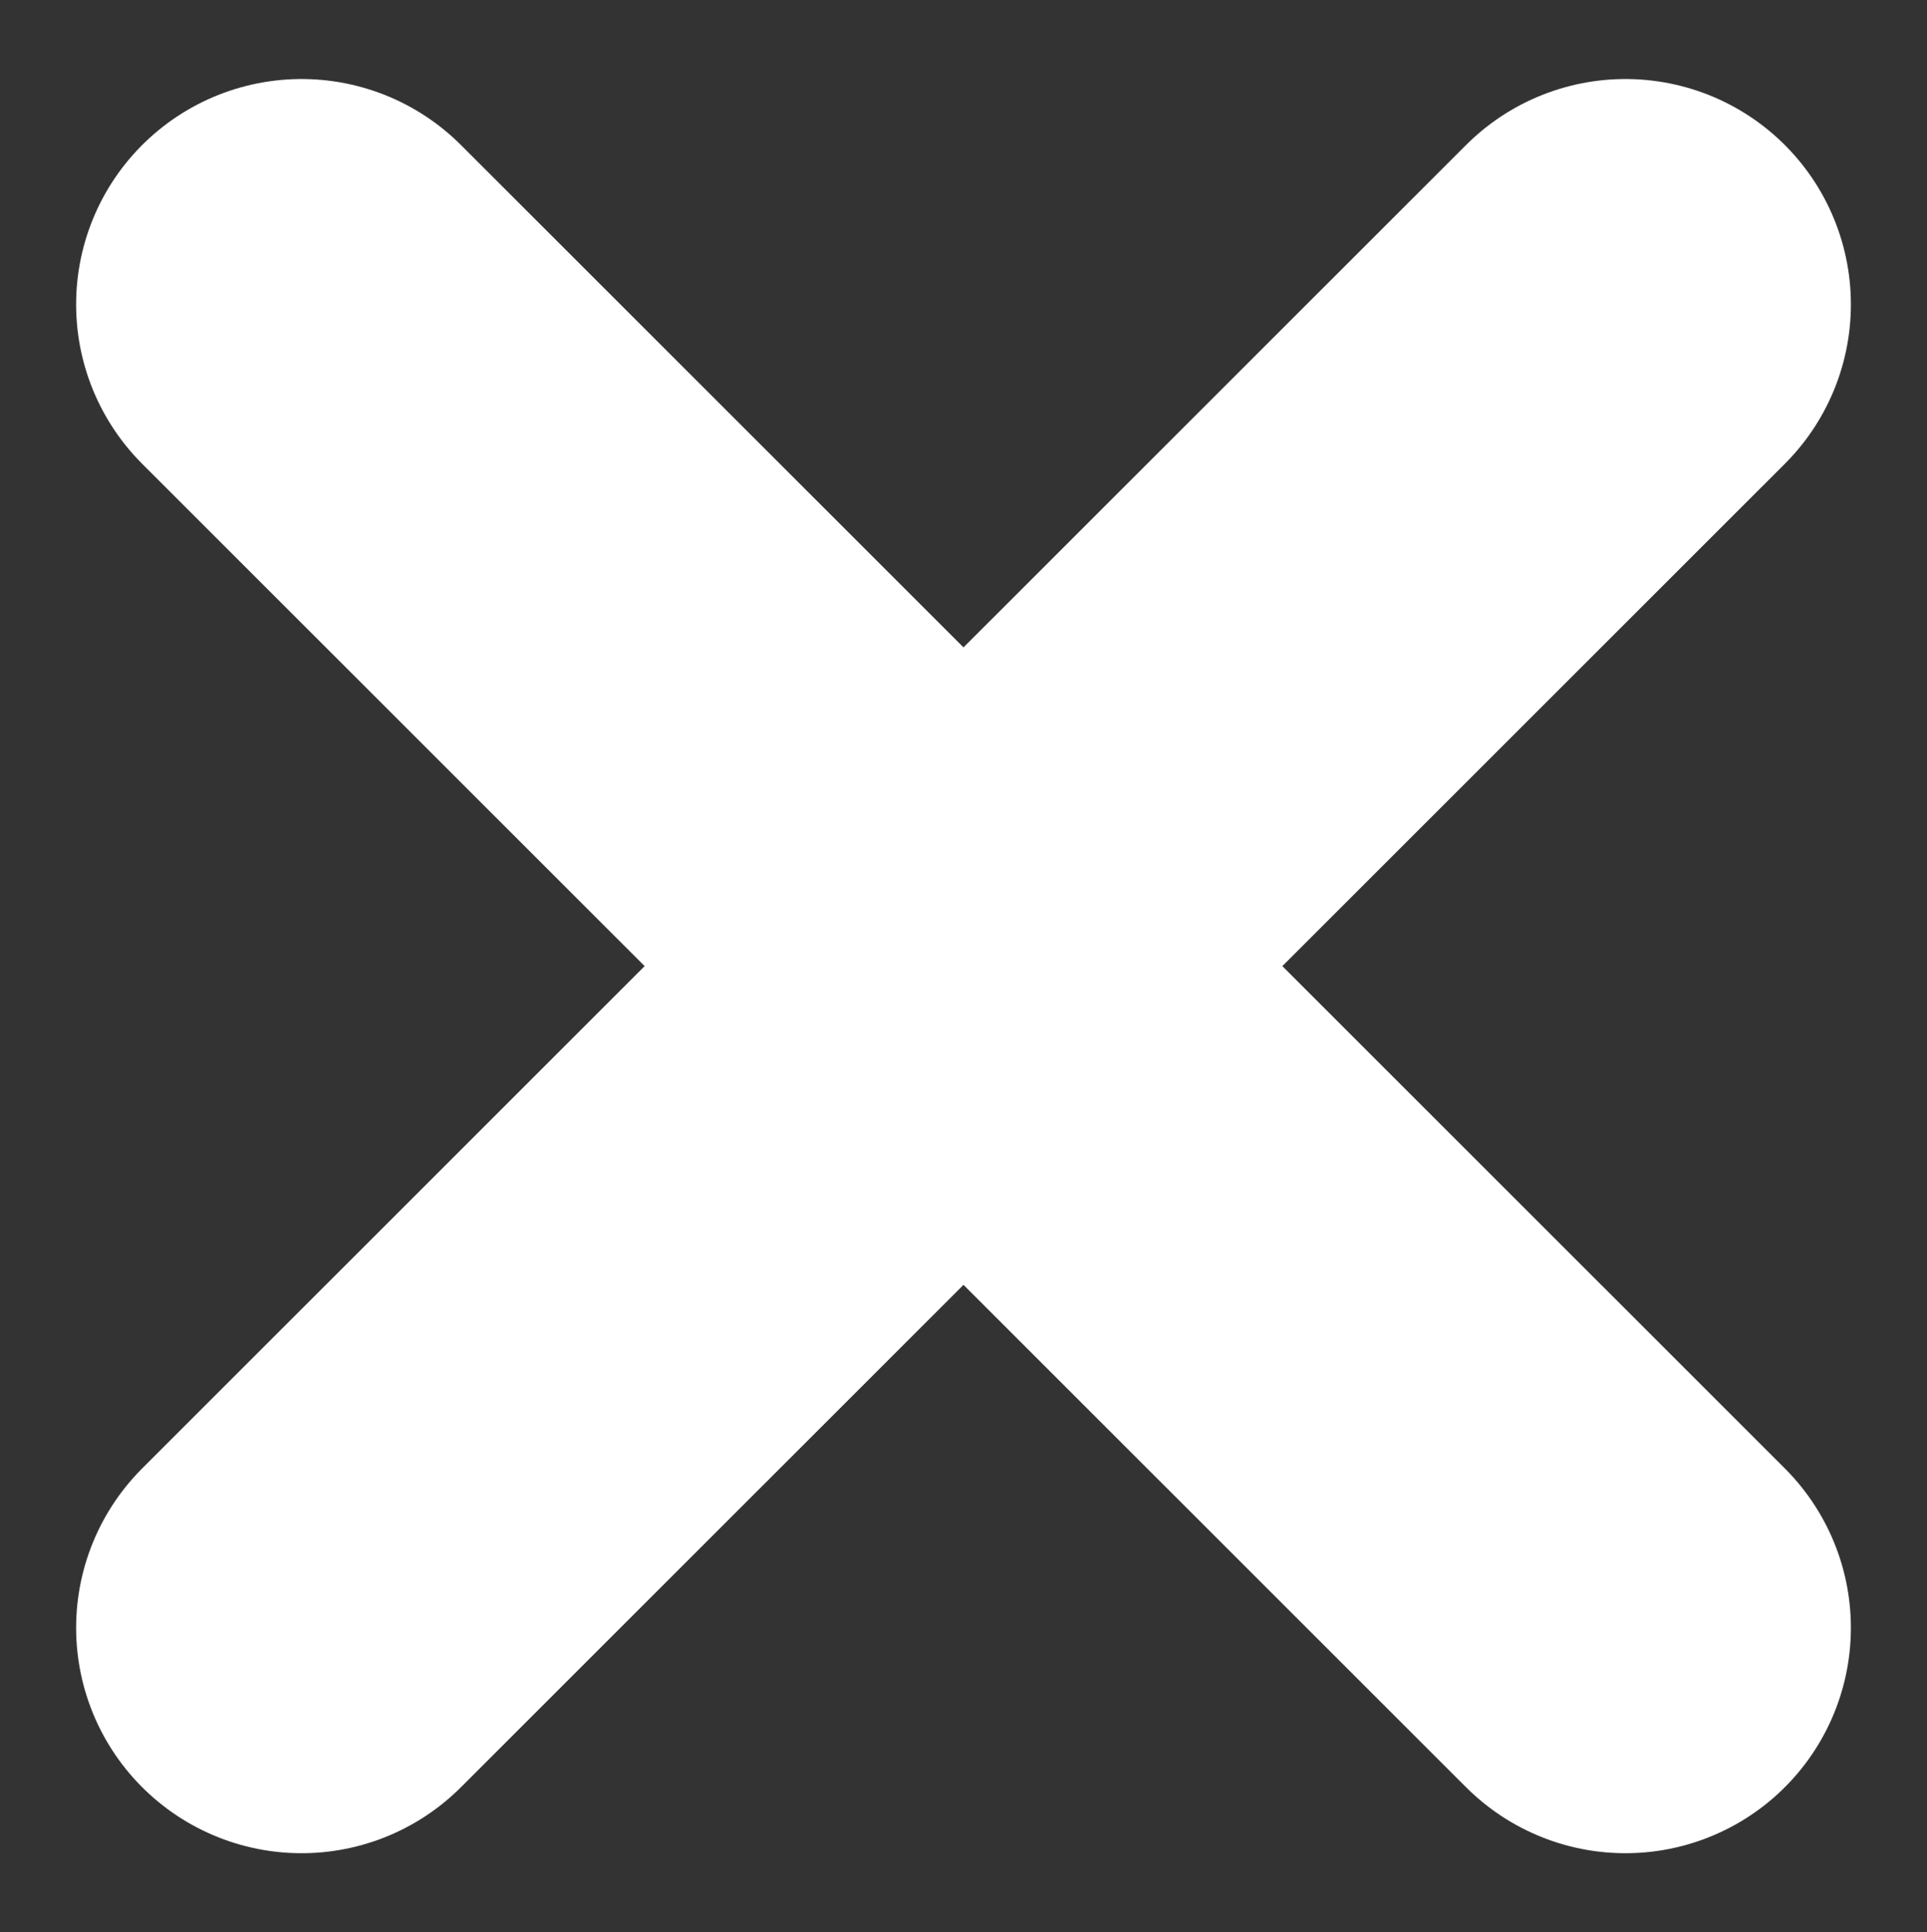
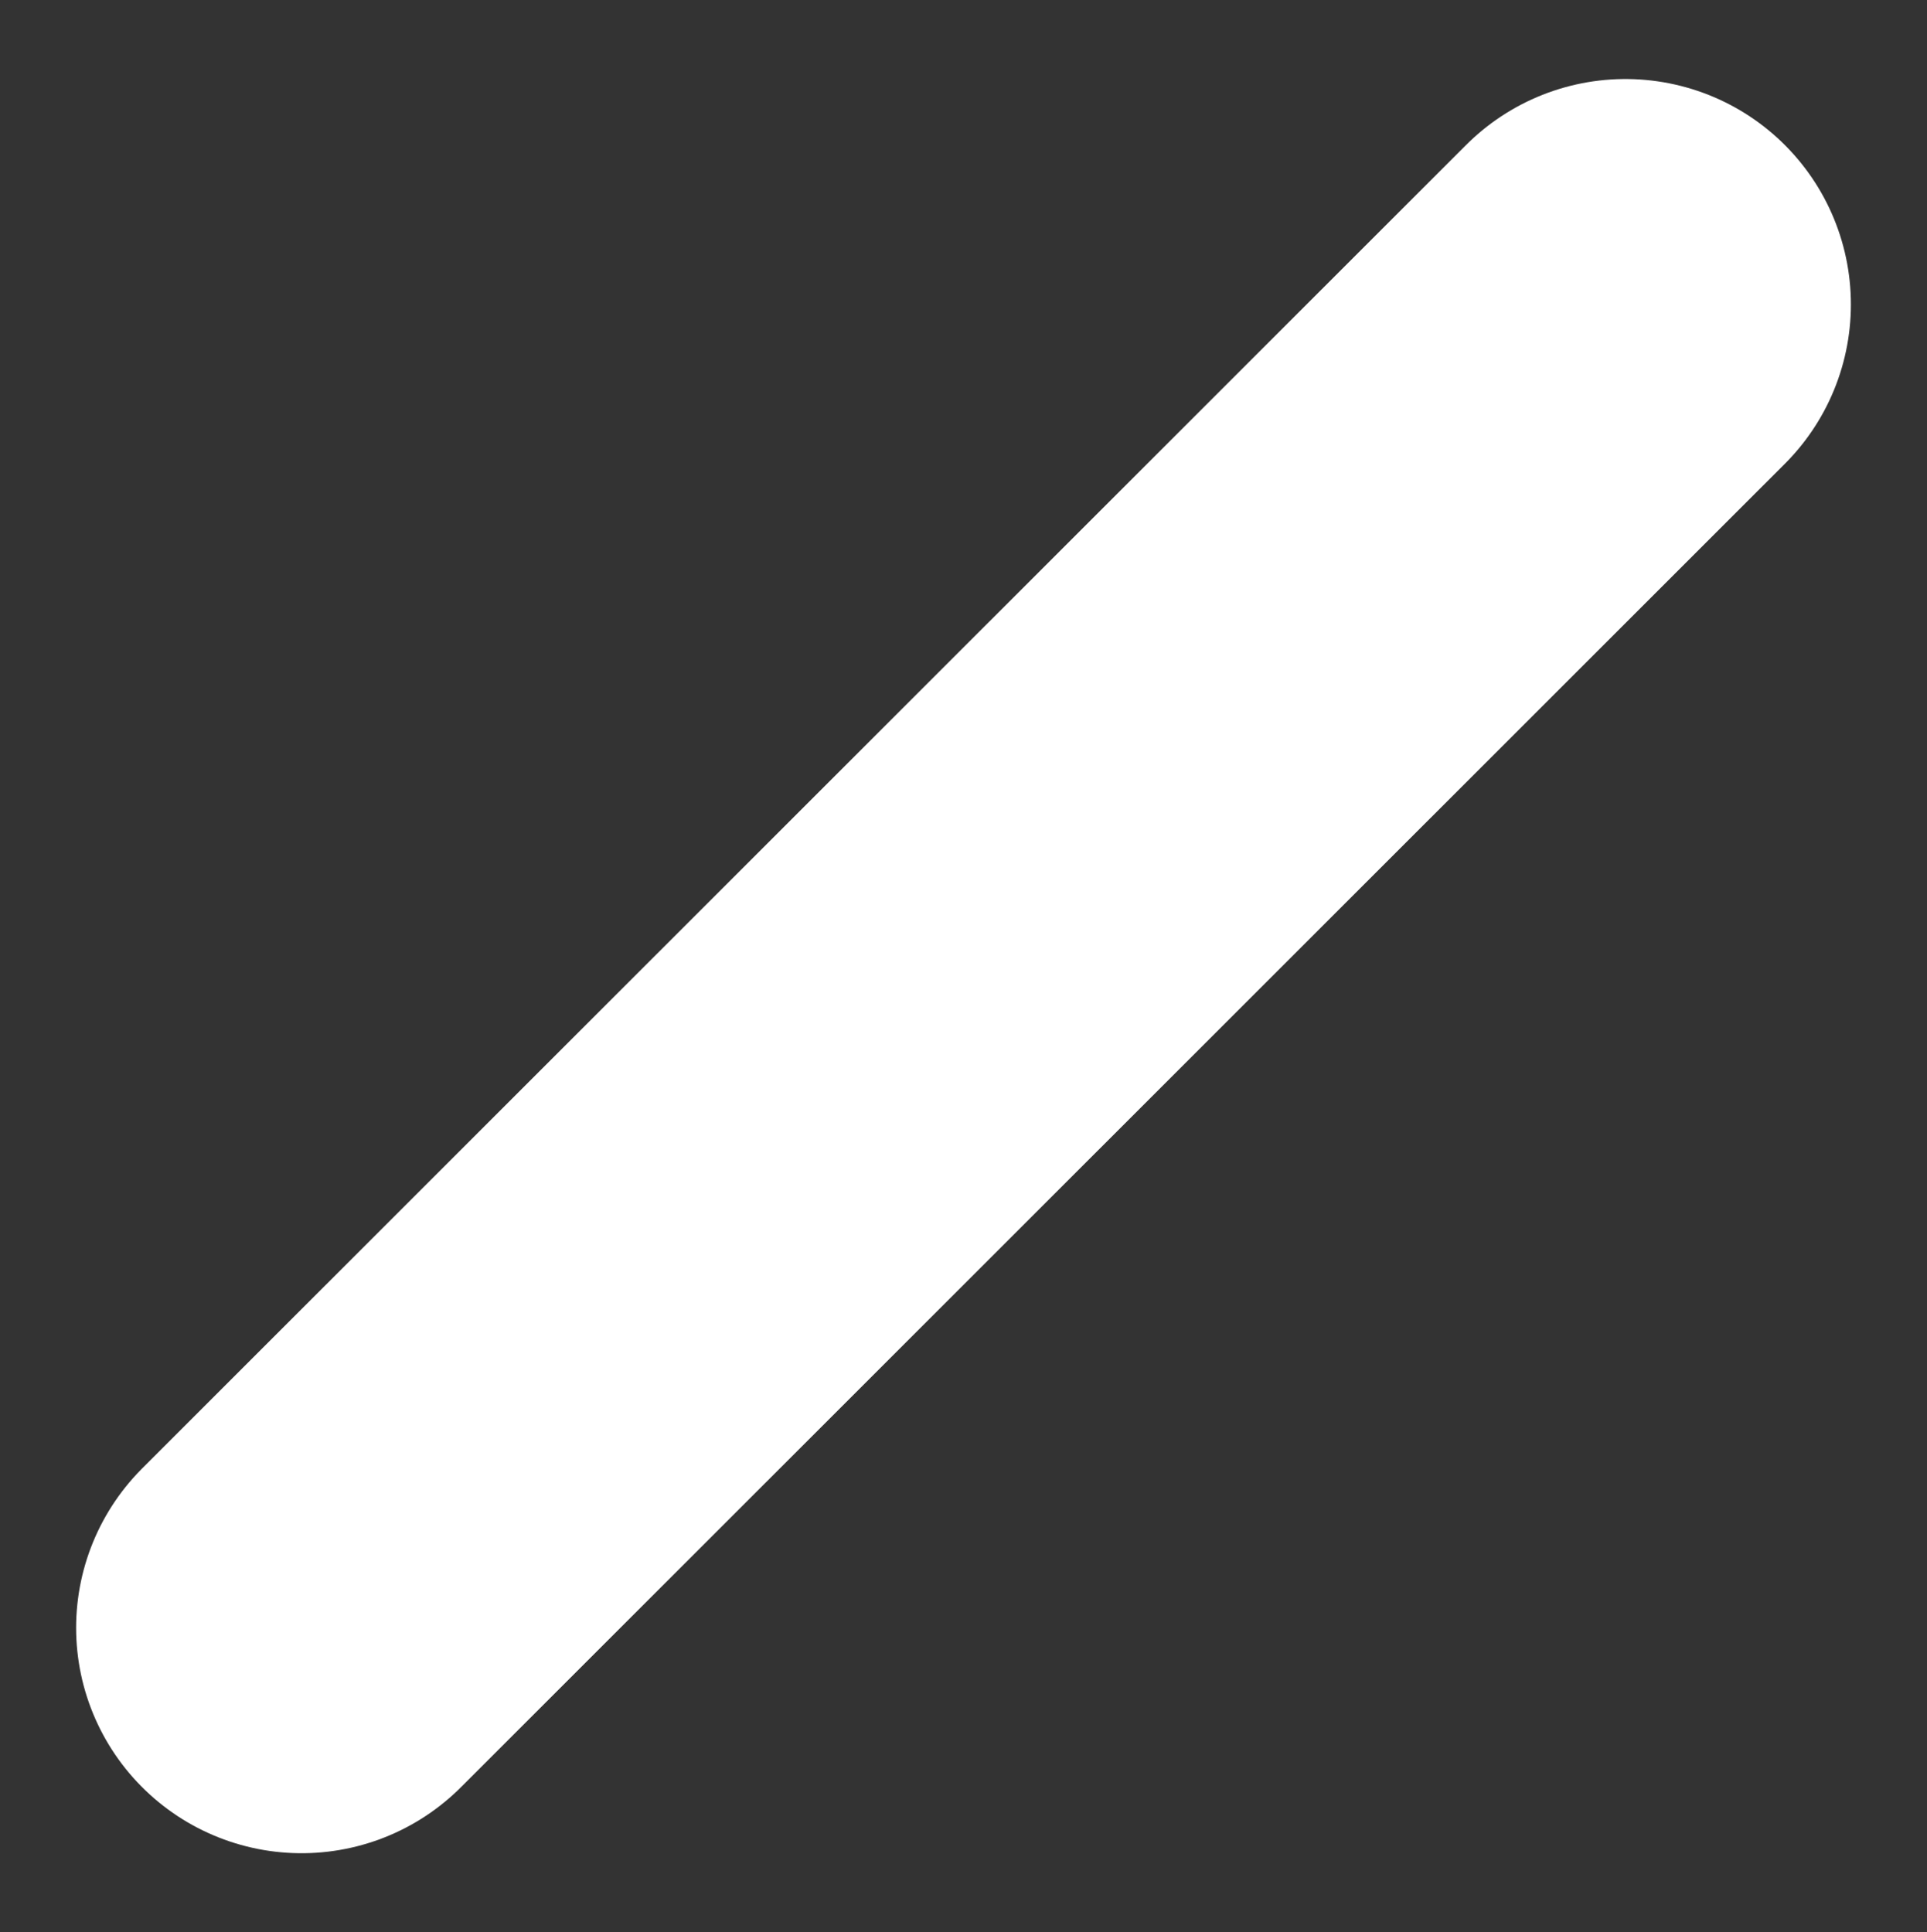
<svg xmlns="http://www.w3.org/2000/svg" version="1.1" id="Layer_1" x="0px" y="0px" width="28.417px" height="28.5px" viewBox="0 0 28.417 28.5" enable-background="new 0 0 28.417 28.5" xml:space="preserve">
  <rect x="0" y="0" width="28.417" height="28.5" fill="#333333" stroke="none" />
  <g>
    <g>
      <line fill="none" stroke="#FFFFFF" stroke-width="6.649" stroke-linecap="round" stroke-linejoin="round" stroke-miterlimit="10" x1="4.447" y1="24.01" x2="23.97" y2="4.49" />
-       <line fill="none" stroke="#FFFFFF" stroke-width="6.649" stroke-linecap="round" stroke-linejoin="round" stroke-miterlimit="10" x1="4.447" y1="4.49" x2="23.97" y2="24.01" />
    </g>
  </g>
</svg>